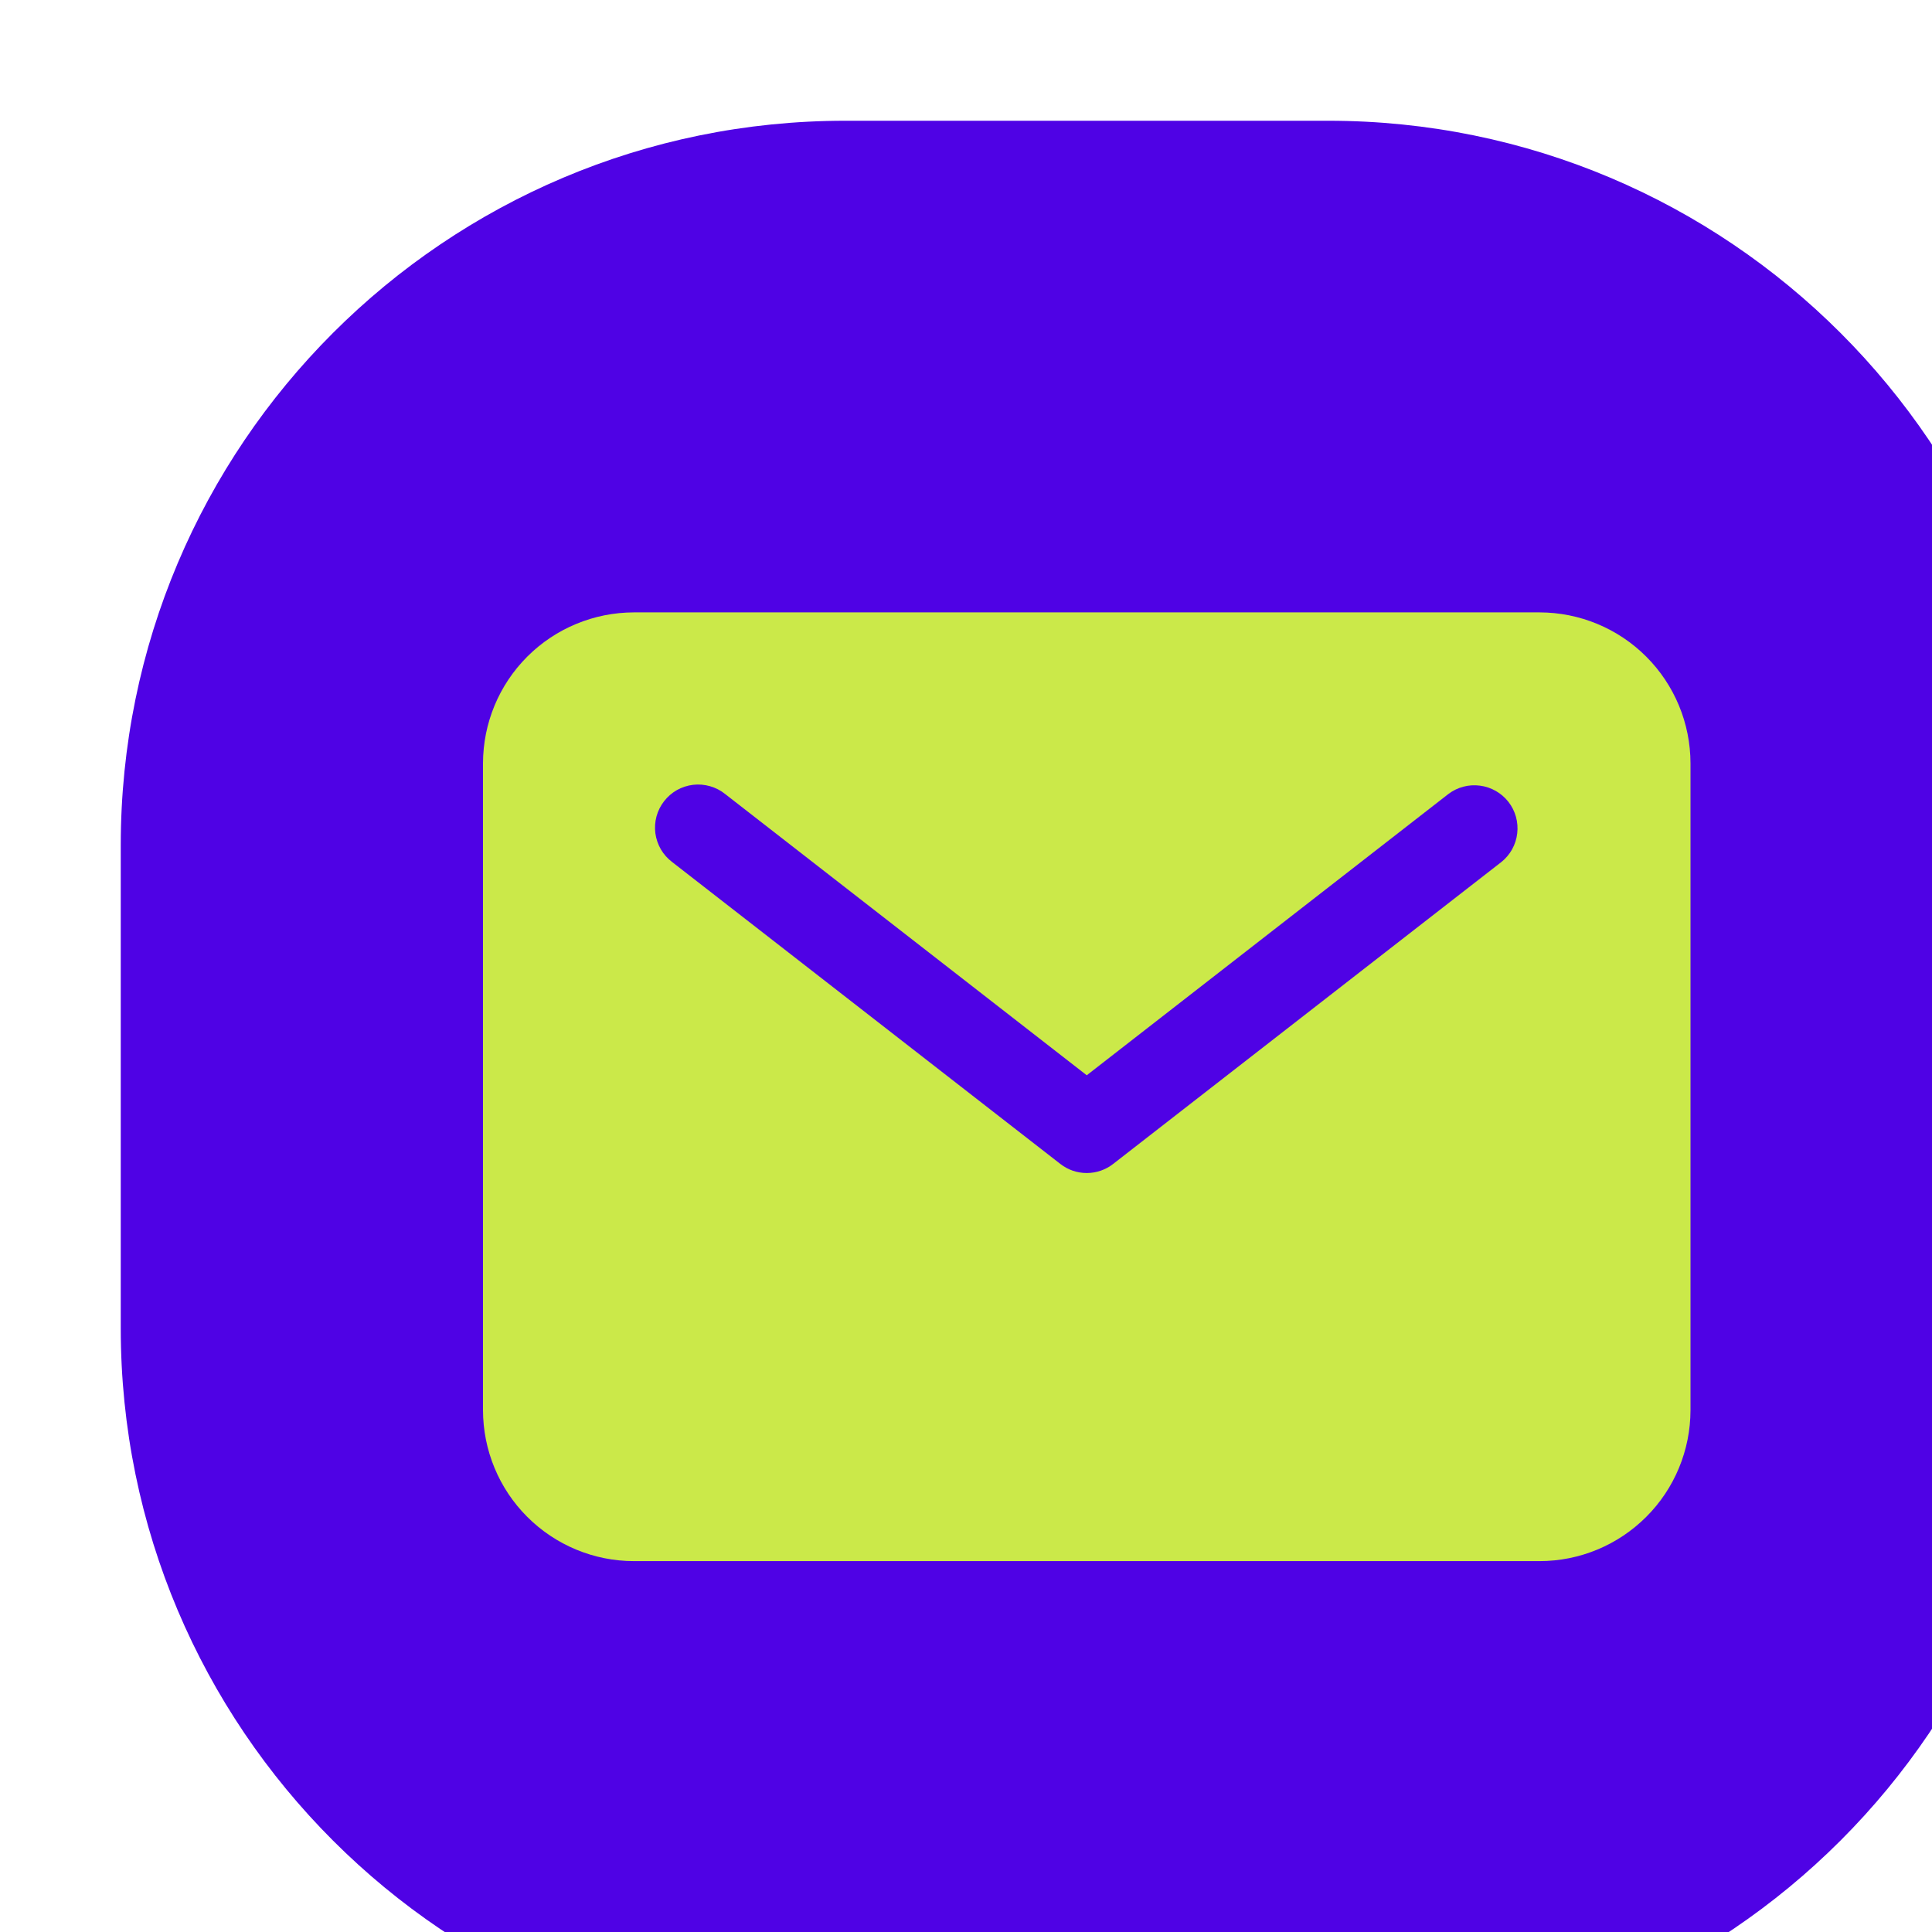
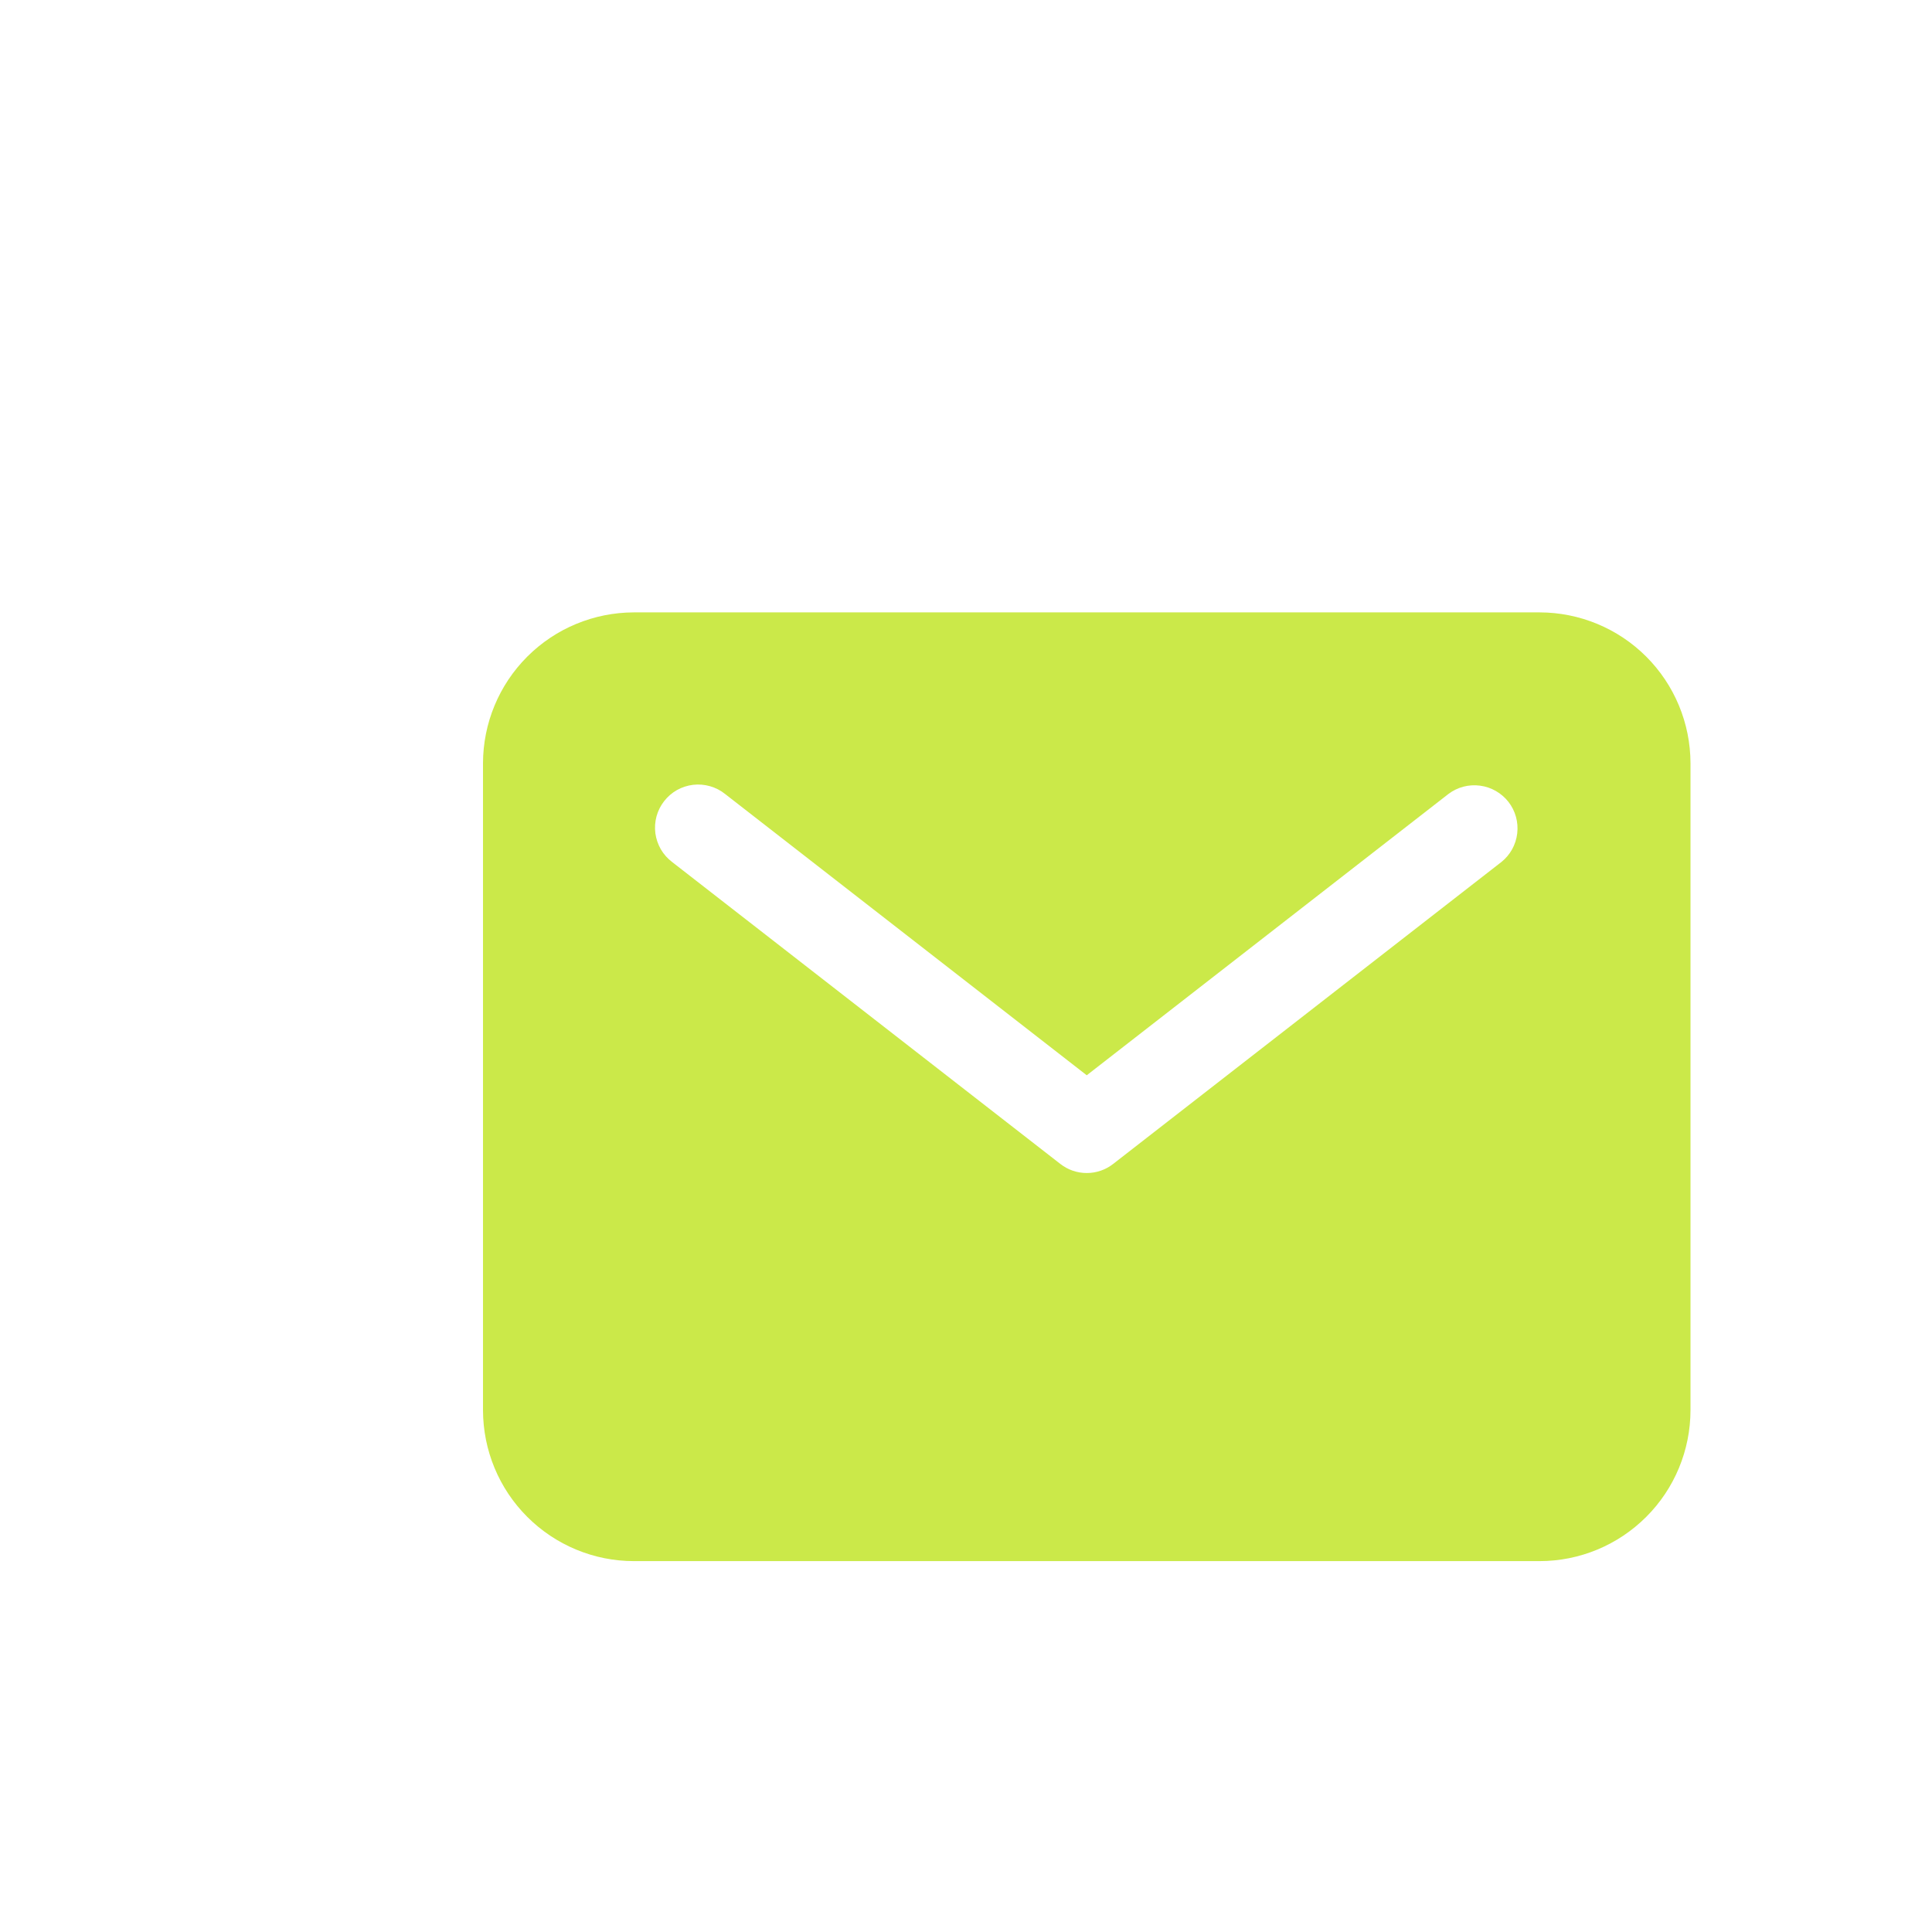
<svg xmlns="http://www.w3.org/2000/svg" width="32" height="32" viewBox="0 0 32 32" fill="none">
  <g filter="url(#filter0_i_911_225)">
-     <path d="M0 12C0 5.373 5.373 0 12 0H20C26.627 0 32 5.373 32 12V20C32 26.627 26.627 32 20 32H12C5.373 32 0 26.627 0 20V12Z" fill="#4F02E5" />
    <path d="M23.5 8.143H8.5C7.837 8.144 7.202 8.407 6.733 8.876C6.264 9.345 6.001 9.98 6 10.643V21.357C6.001 22.02 6.264 22.656 6.733 23.124C7.202 23.593 7.837 23.857 8.5 23.857H23.5C24.163 23.857 24.798 23.593 25.267 23.124C25.736 22.656 25.999 22.02 26 21.357V10.643C25.999 9.98 25.736 9.345 25.267 8.876C24.798 8.407 24.163 8.144 23.5 8.143ZM22.867 12.278L16.438 17.278C16.313 17.376 16.159 17.429 16 17.429C15.841 17.429 15.687 17.376 15.562 17.278L9.133 12.278C9.058 12.221 8.994 12.15 8.946 12.068C8.899 11.986 8.868 11.896 8.855 11.802C8.843 11.708 8.849 11.613 8.874 11.521C8.899 11.43 8.941 11.345 9 11.27C9.058 11.195 9.13 11.133 9.212 11.086C9.295 11.04 9.386 11.01 9.48 10.999C9.574 10.988 9.669 10.996 9.76 11.022C9.851 11.048 9.936 11.091 10.01 11.151L16 15.81L21.99 11.151C22.14 11.037 22.328 10.988 22.514 11.013C22.7 11.037 22.869 11.134 22.985 11.282C23.1 11.43 23.152 11.618 23.13 11.804C23.108 11.991 23.014 12.161 22.867 12.278Z" fill="#CBE949" />
  </g>
  <defs>
    <filter id="filter0_i_911_225" x="0" y="0" width="34" height="34" filterUnits="userSpaceOnUse" color-interpolation-filters="sRGB">
      <feFlood flood-opacity="0" result="BackgroundImageFix" />
      <feBlend mode="normal" in="SourceGraphic" in2="BackgroundImageFix" result="shape" />
      <feColorMatrix in="SourceAlpha" type="matrix" values="0 0 0 0 0 0 0 0 0 0 0 0 0 0 0 0 0 0 127 0" result="hardAlpha" />
      <feOffset dx="2" dy="2" />
      <feGaussianBlur stdDeviation="2" />
      <feComposite in2="hardAlpha" operator="arithmetic" k2="-1" k3="1" />
      <feColorMatrix type="matrix" values="0 0 0 0 1 0 0 0 0 1 0 0 0 0 1 0 0 0 0.5 0" />
      <feBlend mode="normal" in2="shape" result="effect1_innerShadow_911_225" />
    </filter>
  </defs>
</svg>